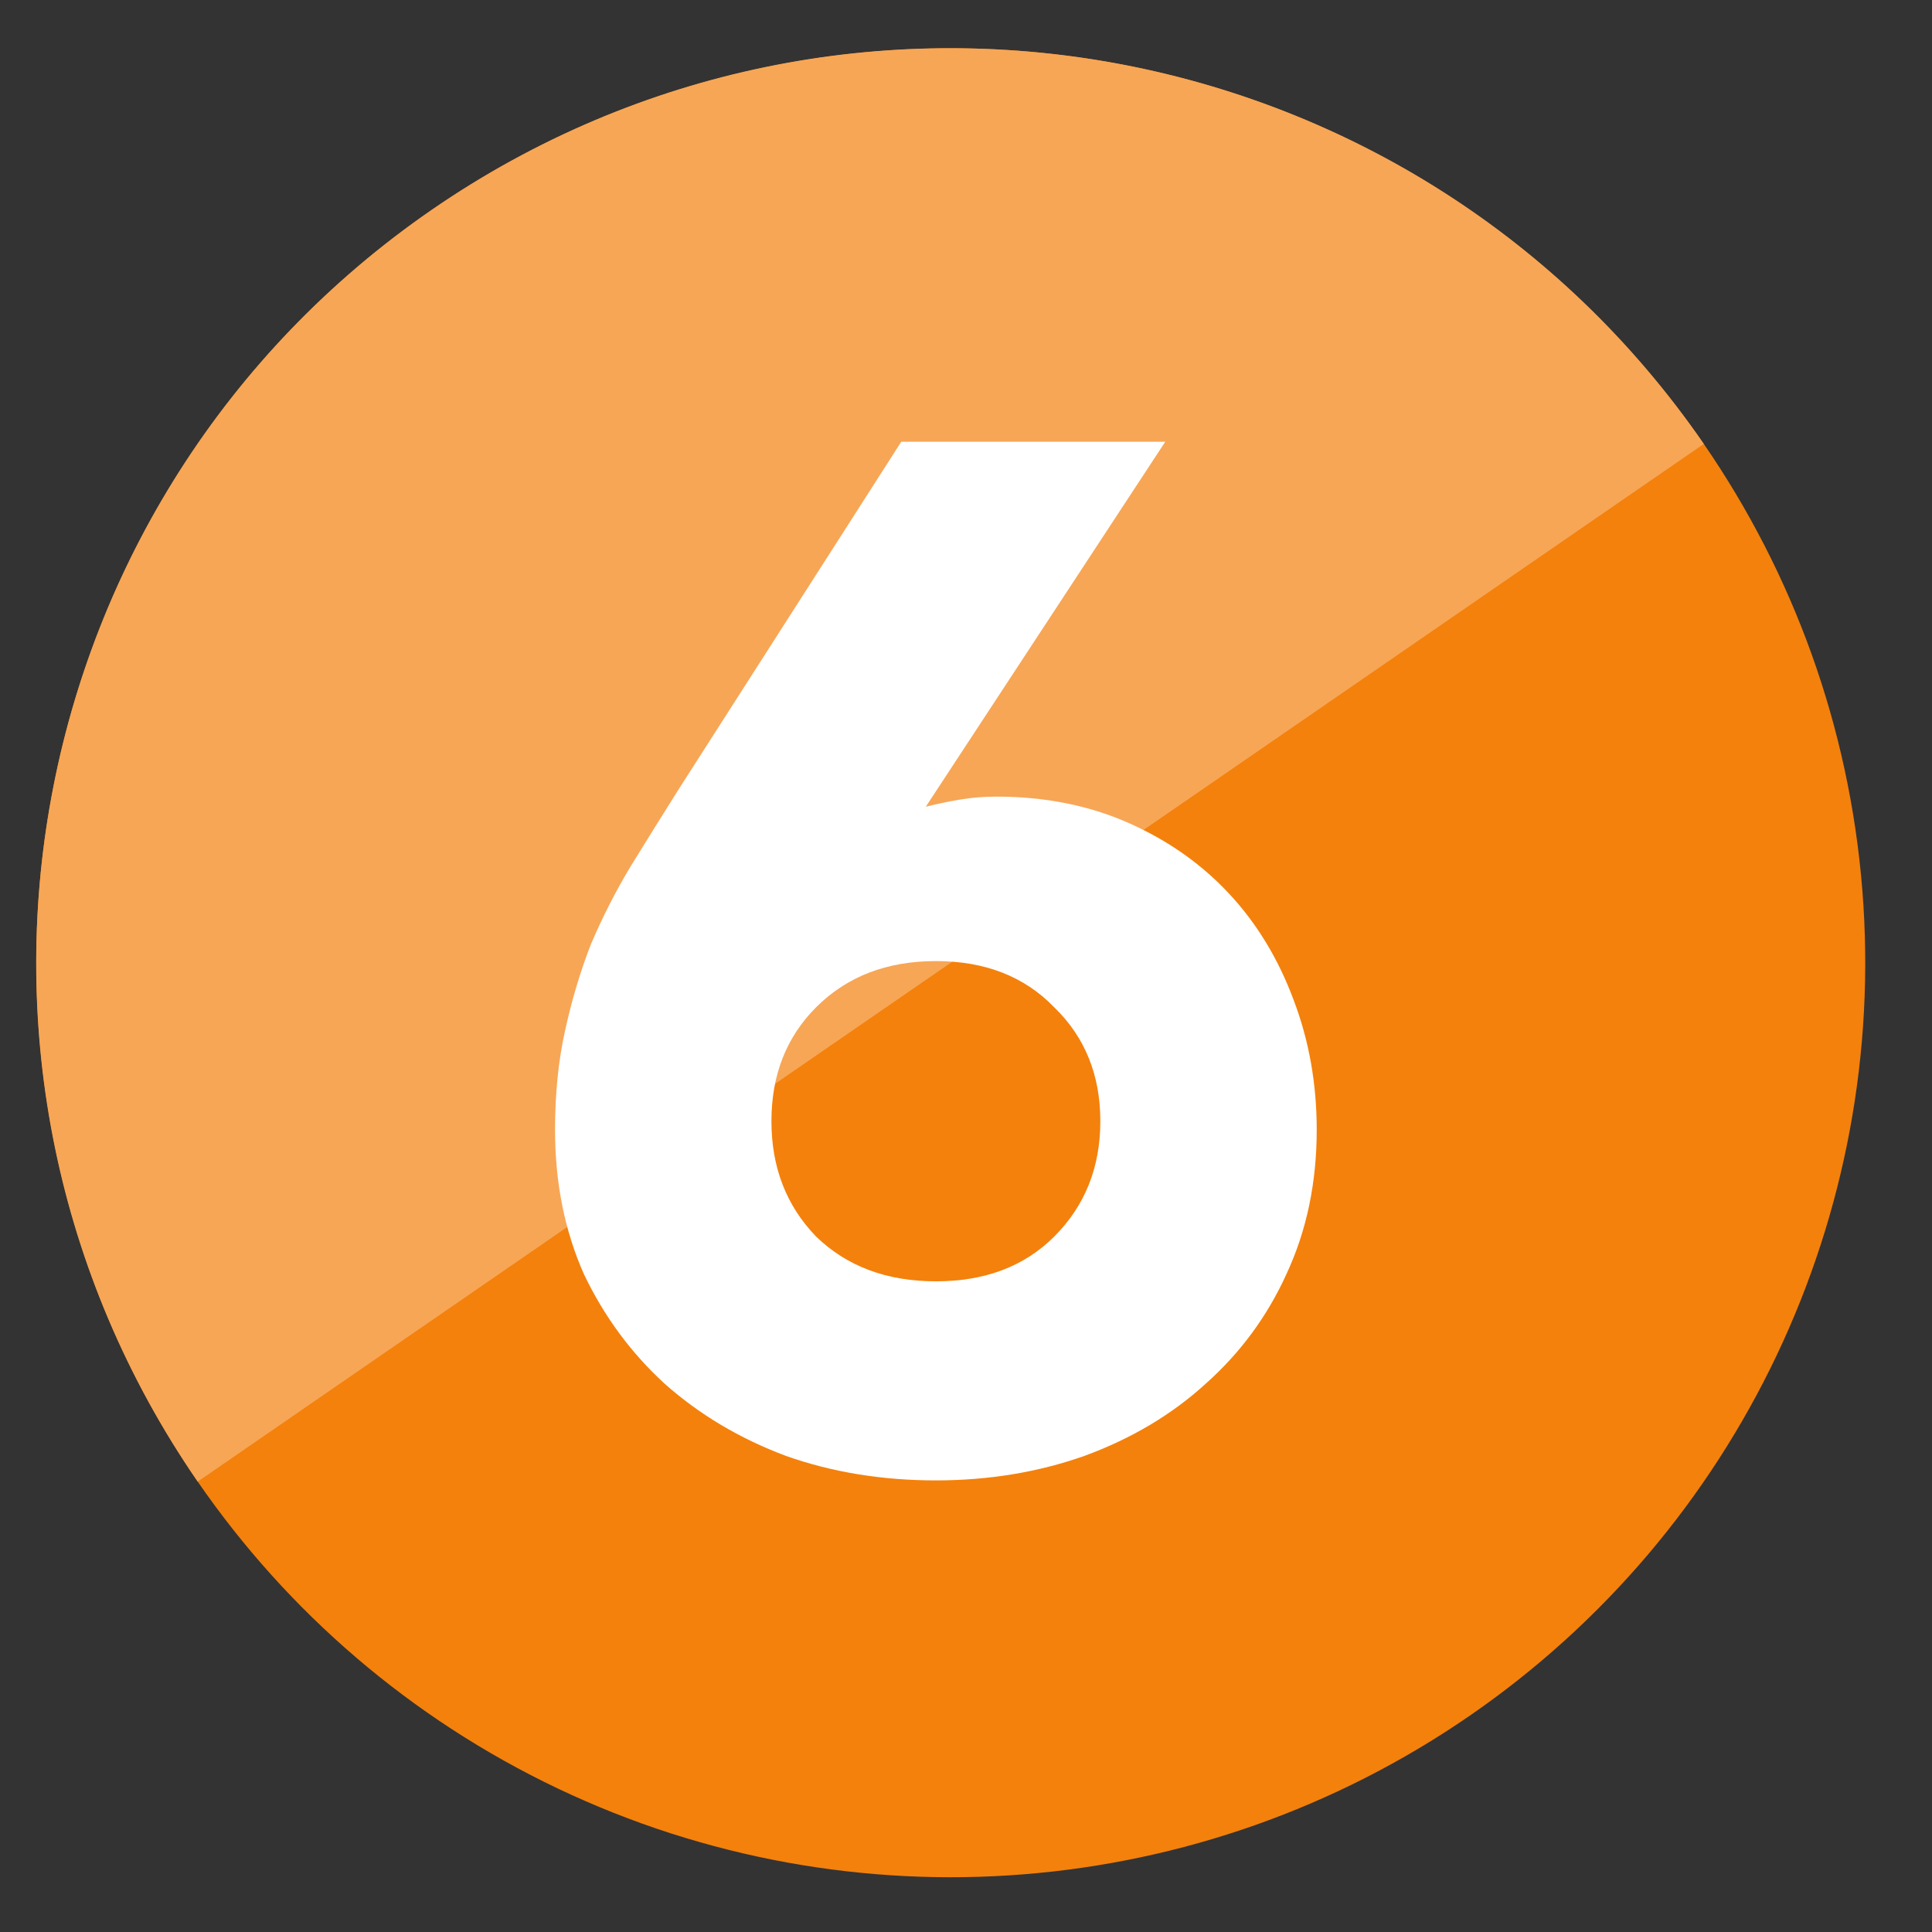
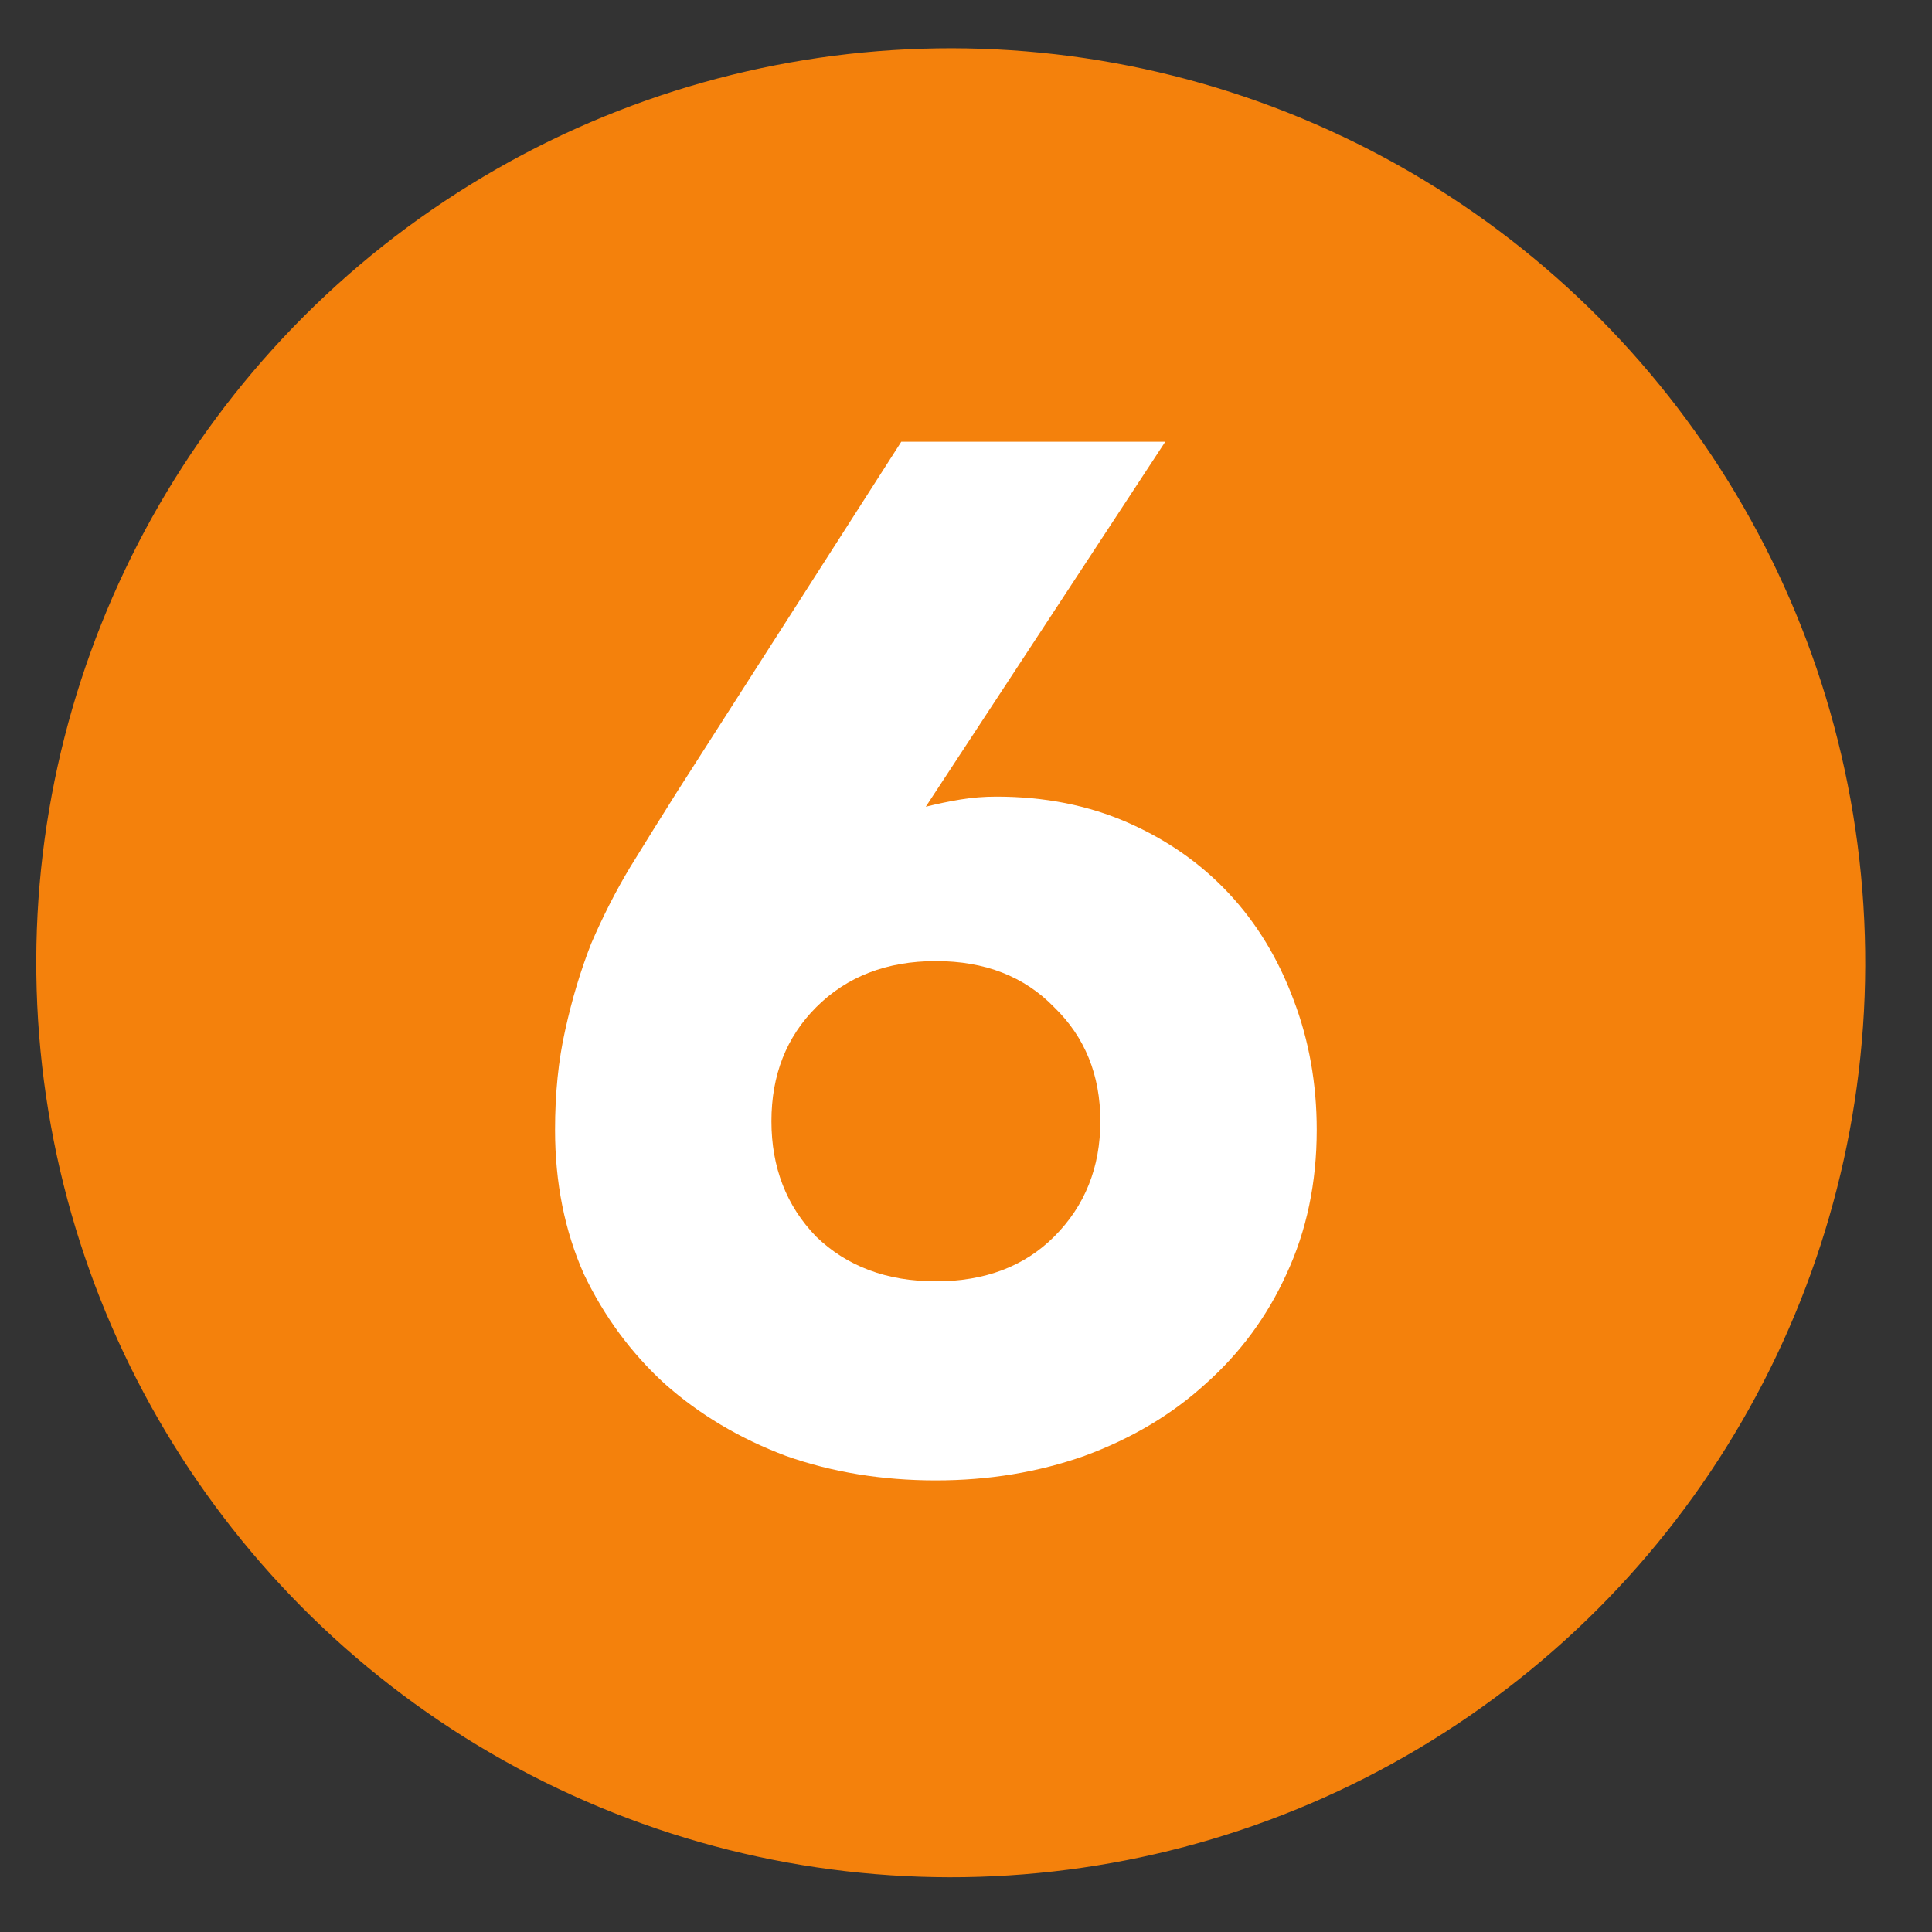
<svg xmlns="http://www.w3.org/2000/svg" width="75" height="75" viewBox="0 0 75 75" fill="none">
  <rect x="0" y="0" width="75" height="75" fill="#333333" stroke="none" />
  <g clip-path="url(#clip0_1043_1368)">
    <circle cx="36.908" cy="37.374" r="35.5" transform="rotate(55.433 36.908 37.374)" fill="#F4810C" />
-     <path d="M16.767 8.142C0.622 19.265 -3.448 41.371 7.675 57.516L66.141 17.233C55.018 1.088 32.912 -2.982 16.767 8.142Z" fill="#F7A656" />
    <path d="M35.939 31.317C36.387 31.205 36.835 31.111 37.283 31.037C37.731 30.962 38.198 30.925 38.683 30.925C40.55 30.925 42.248 31.261 43.779 31.933C45.31 32.605 46.617 33.52 47.699 34.677C48.782 35.834 49.622 37.215 50.219 38.821C50.816 40.389 51.115 42.069 51.115 43.861C51.115 45.914 50.723 47.781 49.939 49.461C49.193 51.103 48.147 52.522 46.803 53.717C45.496 54.911 43.928 55.845 42.099 56.517C40.307 57.151 38.385 57.469 36.331 57.469C34.24 57.469 32.299 57.151 30.507 56.517C28.715 55.845 27.147 54.911 25.803 53.717C24.497 52.522 23.451 51.103 22.667 49.461C21.921 47.781 21.547 45.914 21.547 43.861C21.547 42.442 21.678 41.154 21.939 39.997C22.201 38.802 22.537 37.682 22.947 36.637C23.395 35.592 23.899 34.602 24.459 33.669C25.056 32.698 25.672 31.709 26.307 30.701L34.987 17.149L45.235 17.149L35.939 31.317ZM42.715 43.525C42.715 41.733 42.118 40.258 40.923 39.101C39.766 37.906 38.235 37.309 36.331 37.309C34.427 37.309 32.878 37.906 31.683 39.101C30.526 40.258 29.947 41.733 29.947 43.525C29.947 45.317 30.526 46.81 31.683 48.005C32.878 49.162 34.427 49.741 36.331 49.741C38.235 49.741 39.766 49.162 40.923 48.005C42.118 46.81 42.715 45.317 42.715 43.525Z" fill="white" />
  </g>
  <defs>
    <clipPath id="clip0_1043_1368">
      <rect width="75" height="75" fill="white" />
    </clipPath>
  </defs>
</svg>